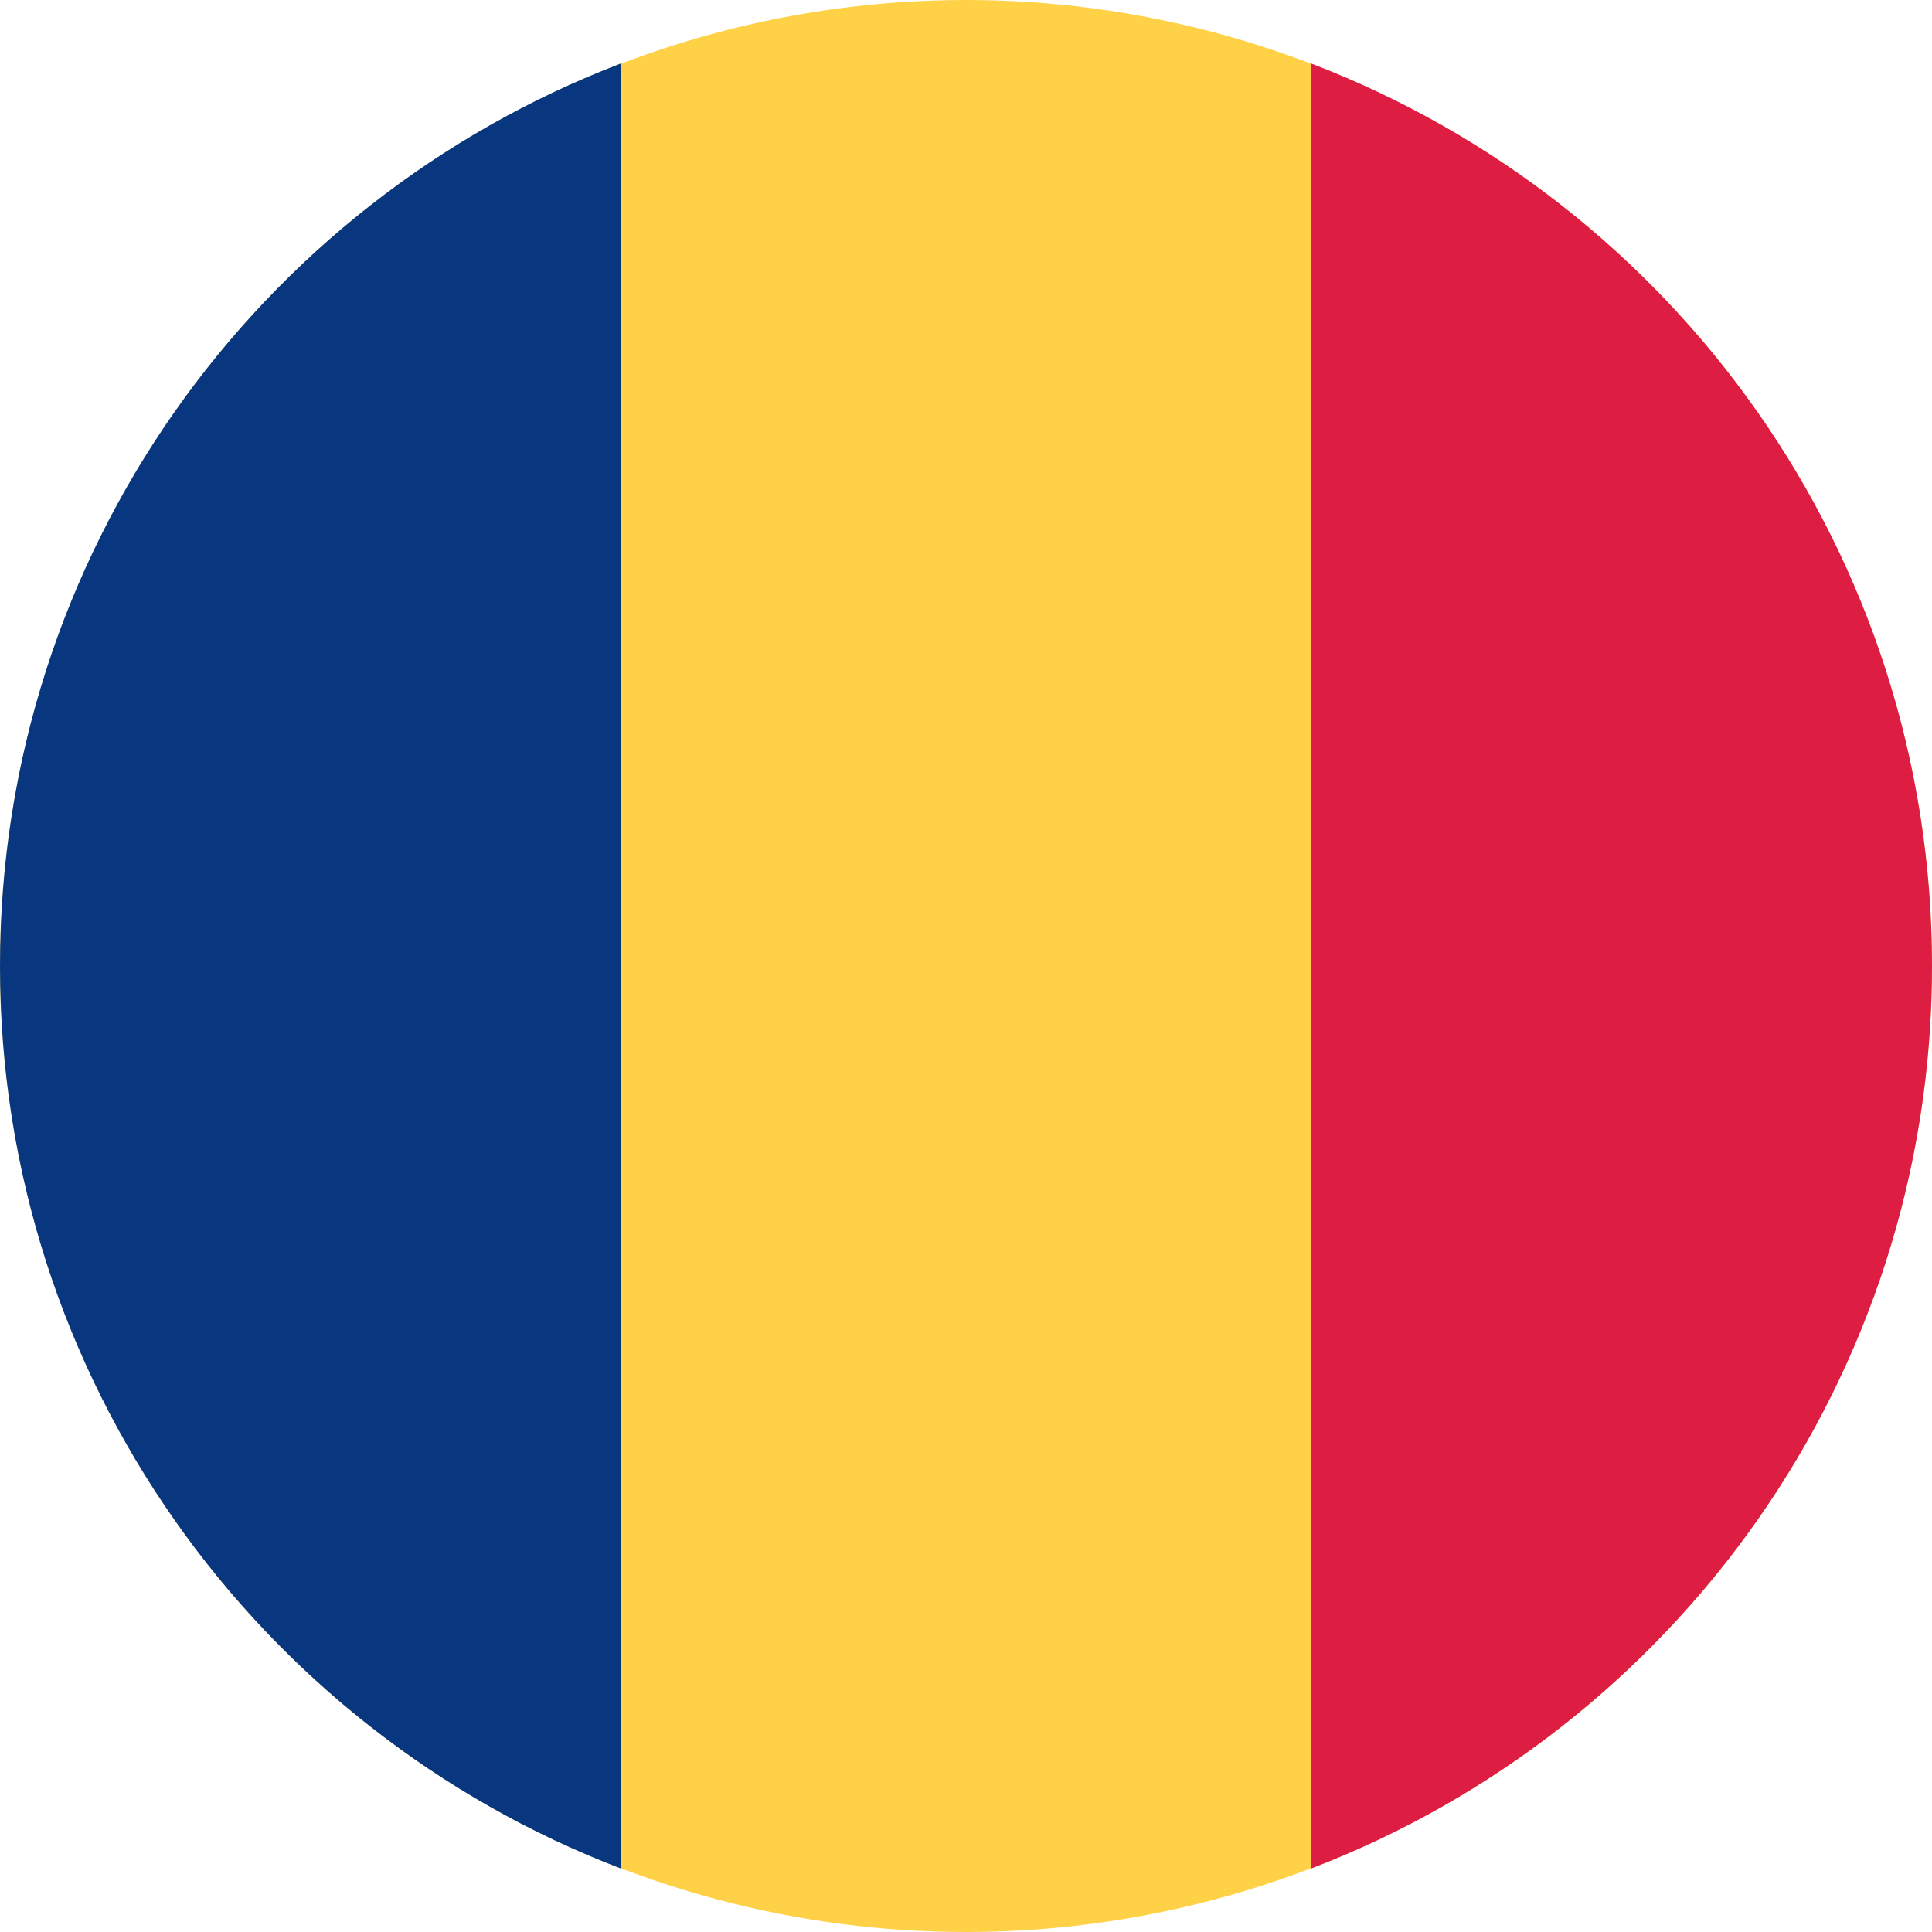
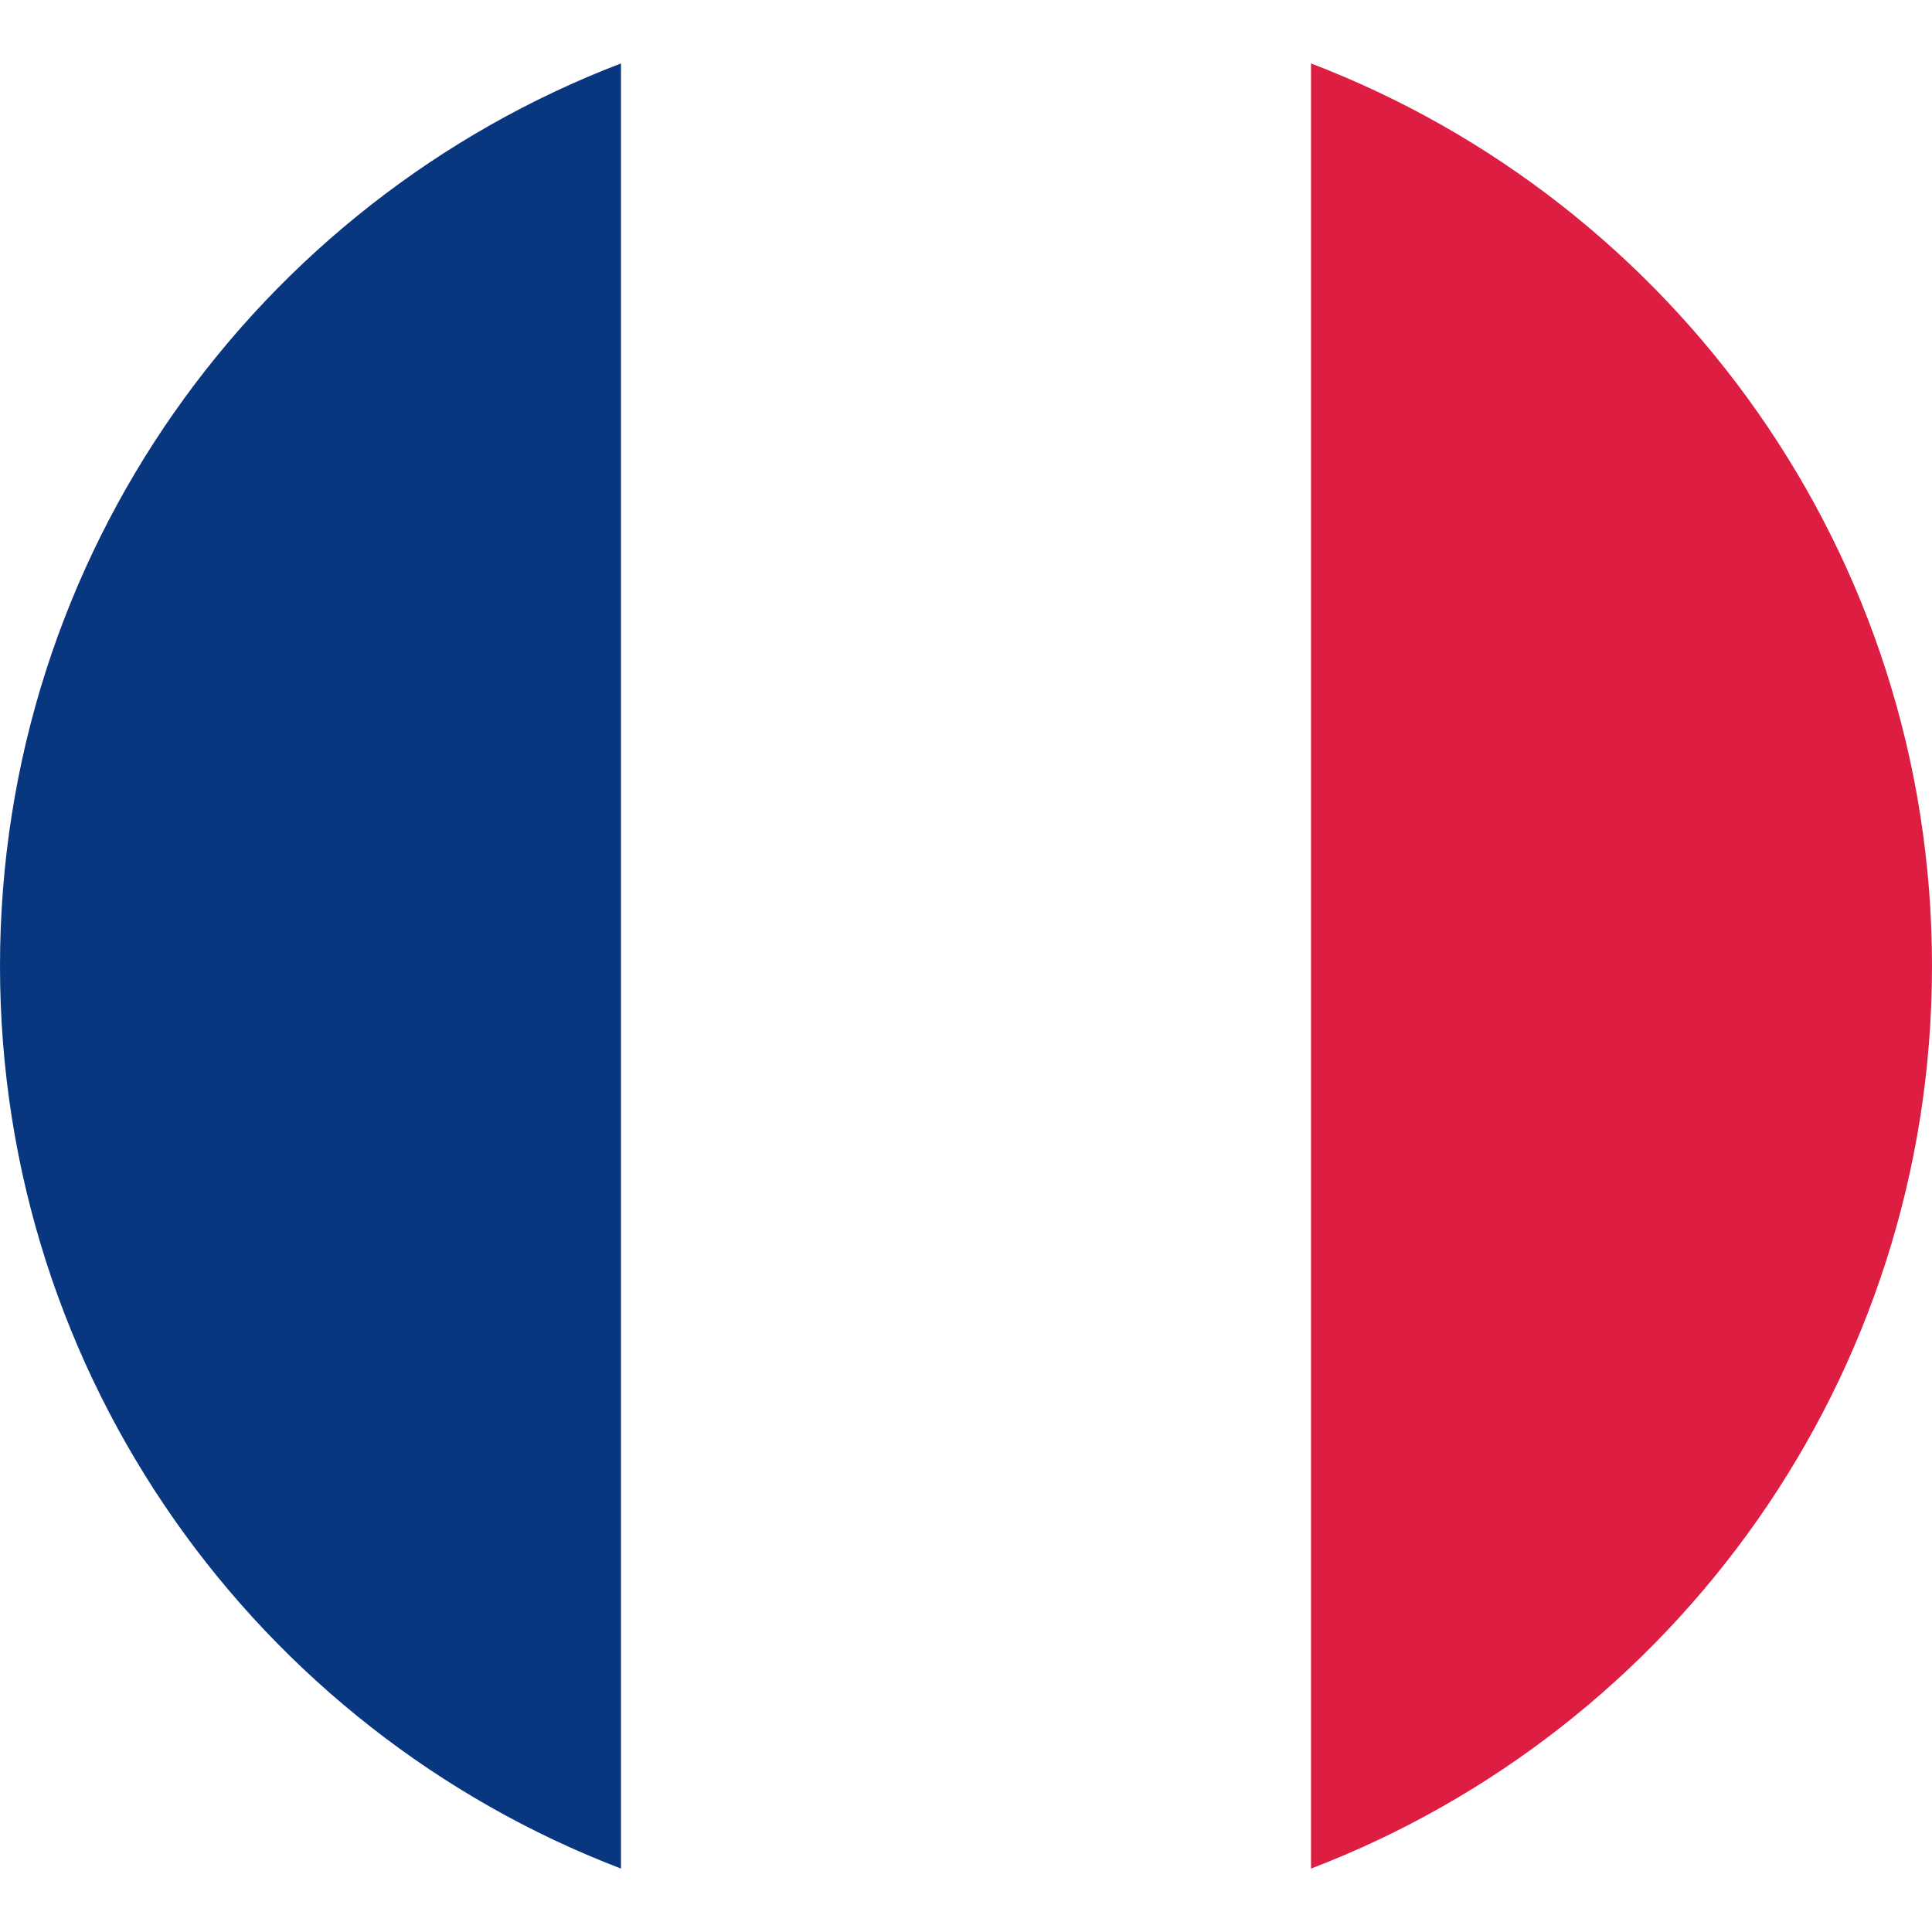
<svg xmlns="http://www.w3.org/2000/svg" id="icon-flag--css-ro" width="24" height="24" viewBox="0 0 24 24" fill="none">
-   <circle cx="12" cy="12" r="12" fill="#FFD147" />
  <path fill-rule="evenodd" clip-rule="evenodd" d="M16.286 23.212C20.797 21.487 24 17.117 24 12C24 6.882 20.797 2.513 16.286 0.788V23.212Z" fill="#DE1D42" />
  <path fill-rule="evenodd" clip-rule="evenodd" d="M0 12C0 17.117 3.203 21.487 7.714 23.212V0.788C3.203 2.513 0 6.882 0 12Z" fill="#083780" />
</svg>